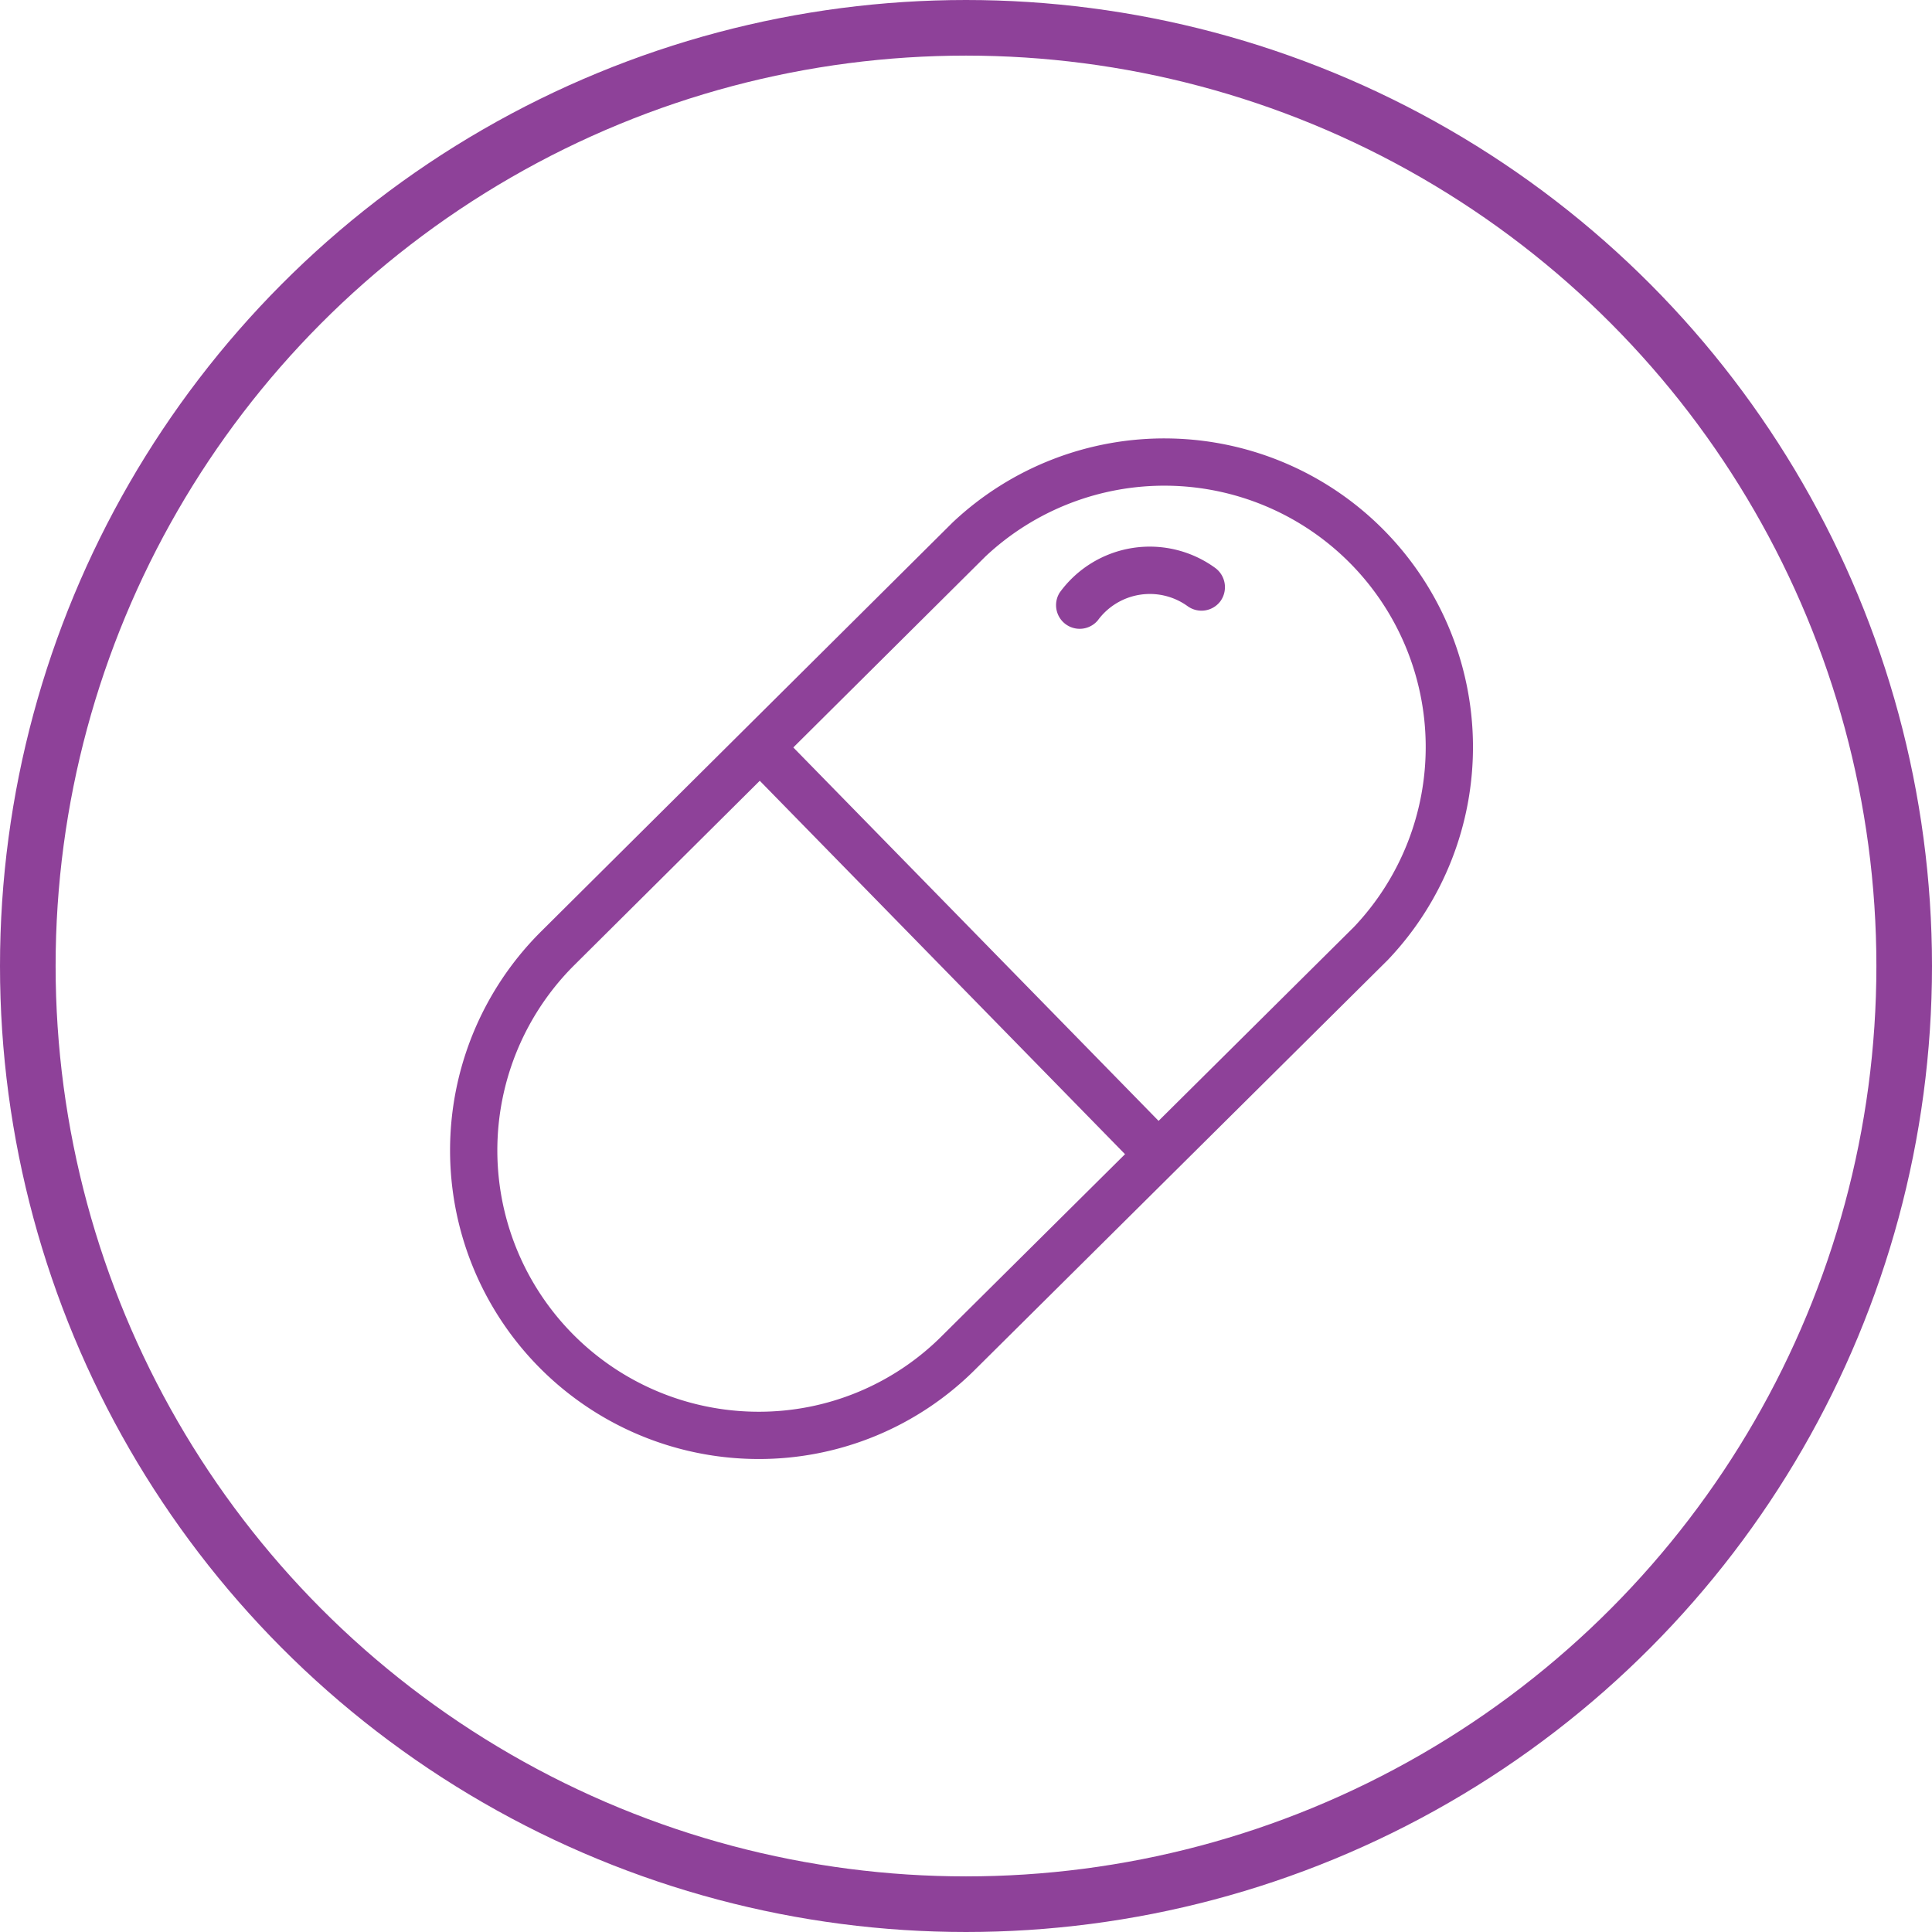
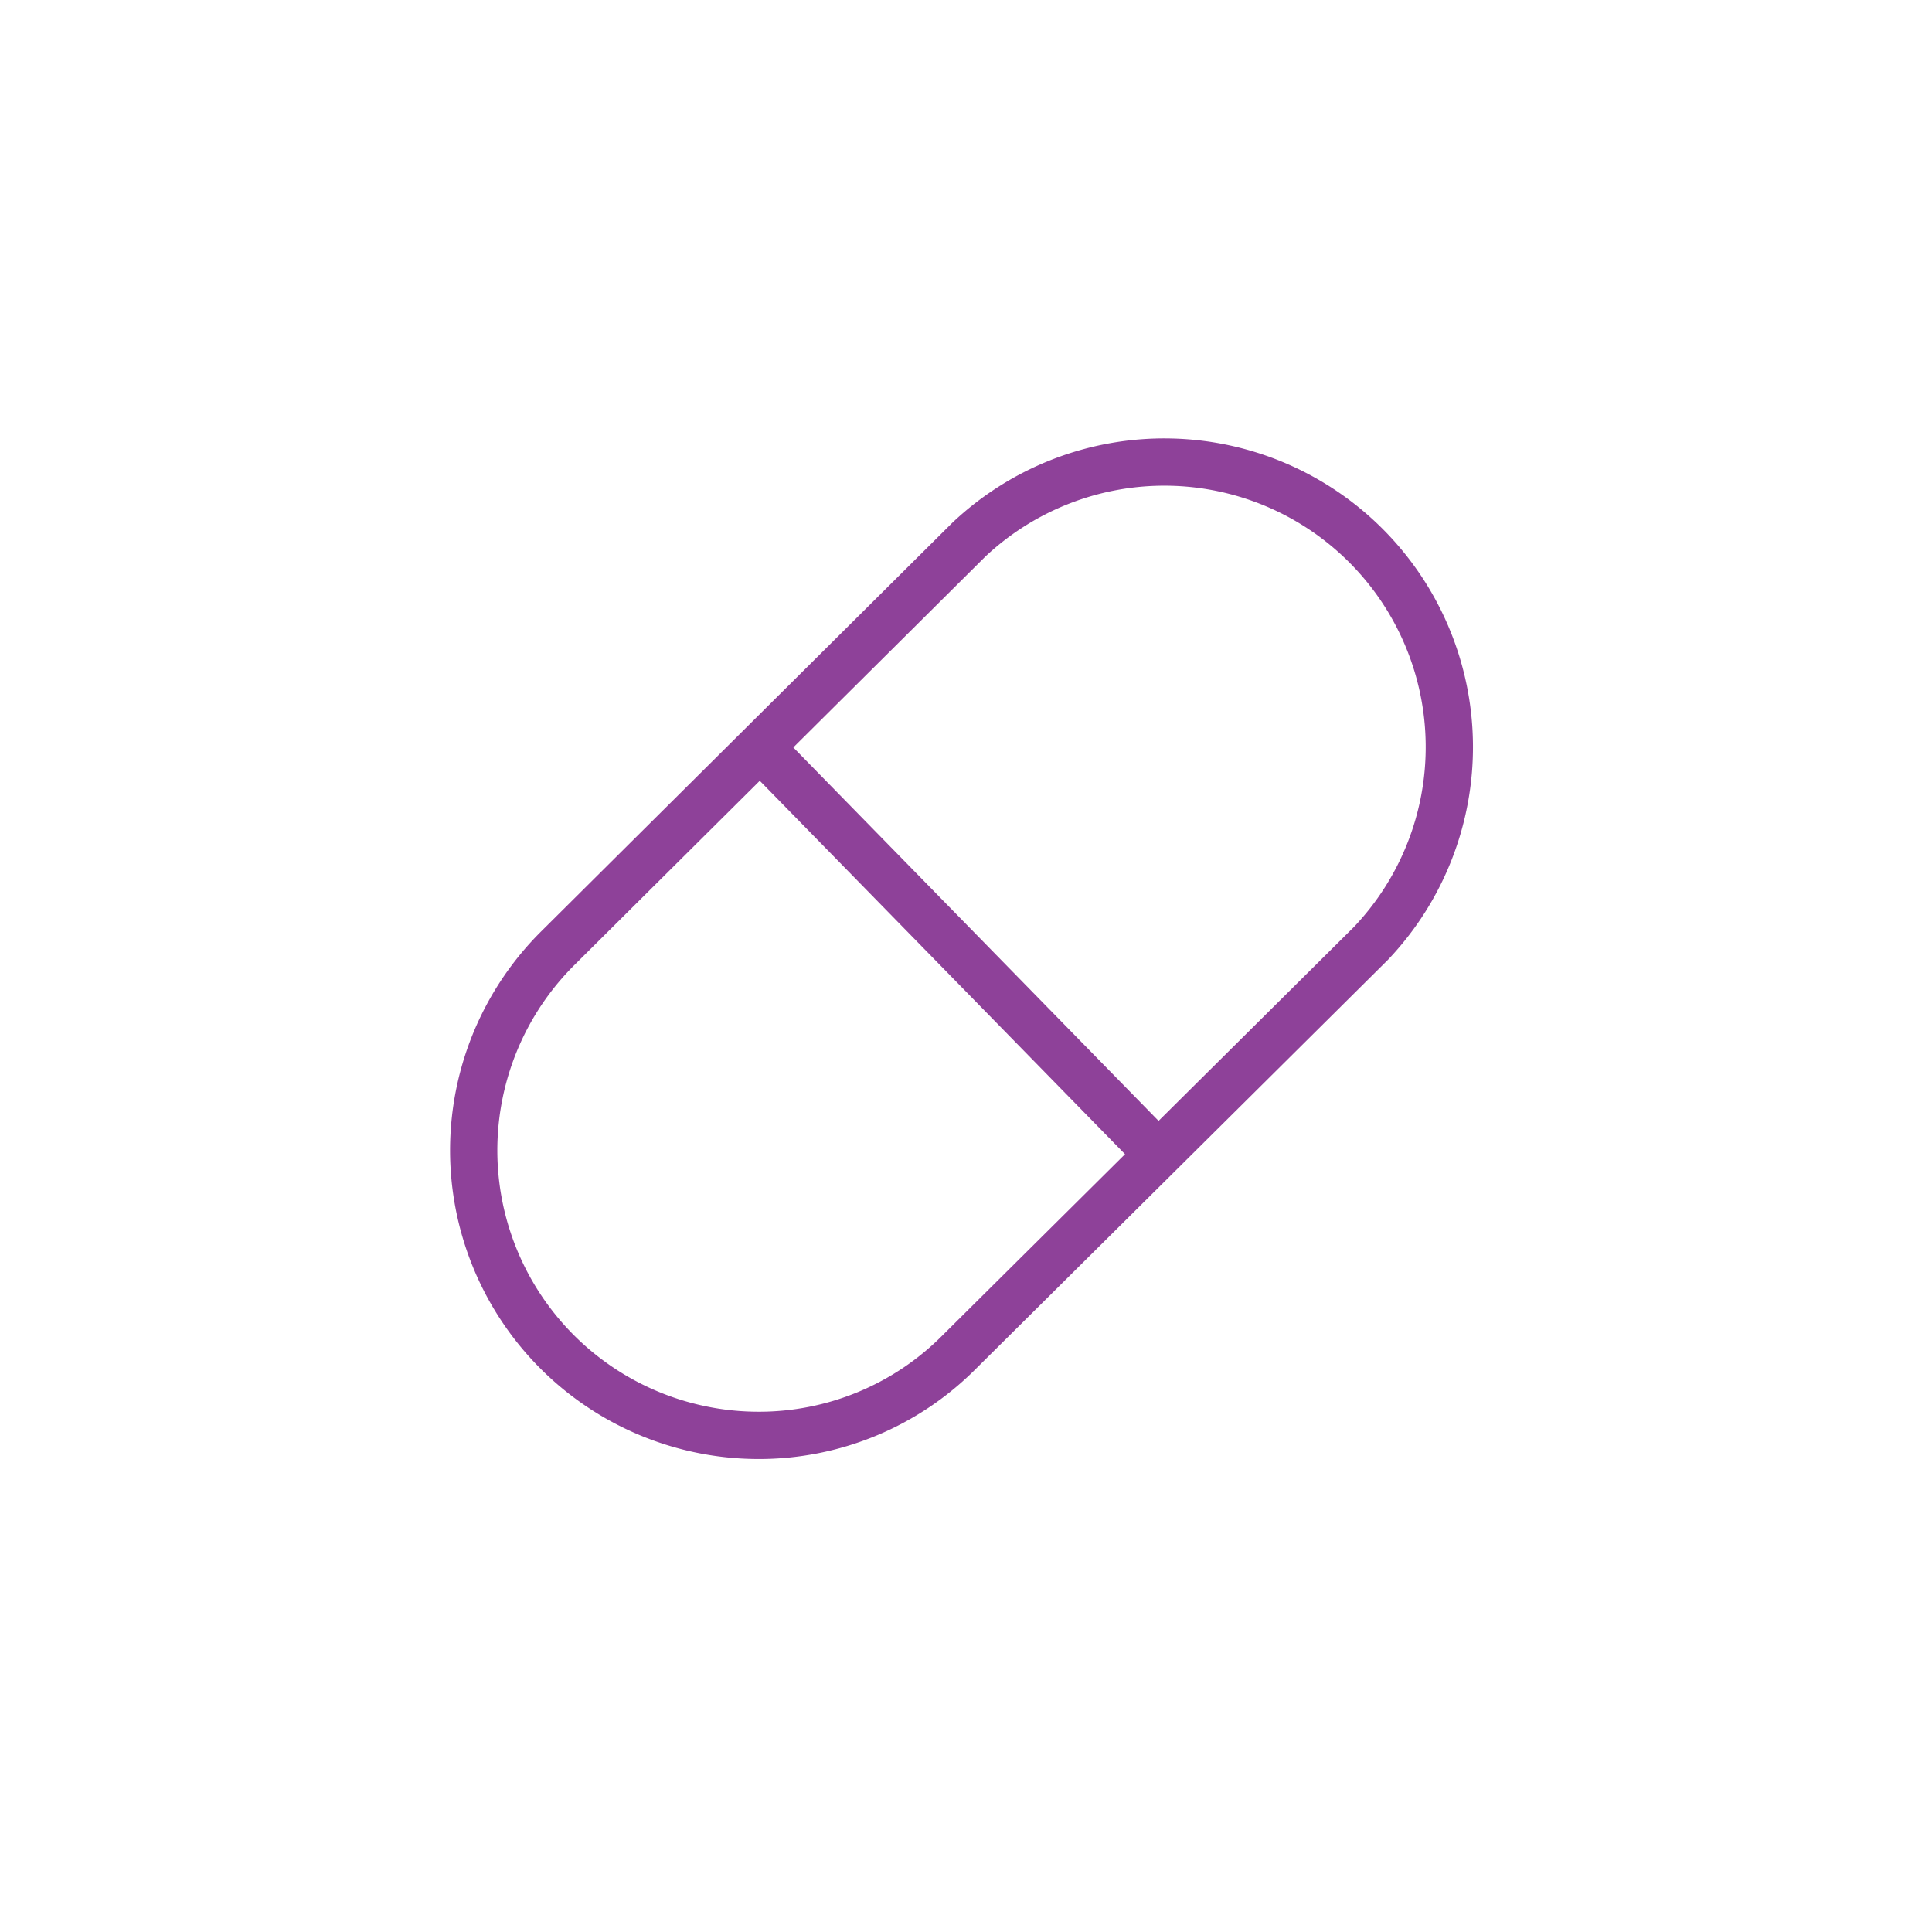
<svg xmlns="http://www.w3.org/2000/svg" viewBox="0 0 69.48 69.48">
  <g fill="none" stroke="#8e4199">
-     <circle cx="34.74" cy="34.74" r="33.74" stroke-width="2" />
    <g stroke-miterlimit="10" stroke-width="1.7">
      <path d="M27.26,51.62a10.15,10.15,0,0,0,7.24-3L49.3,33.93A10.25,10.25,0,0,0,34.85,19.4L20.06,34.1a10.25,10.25,0,0,0,7.2,17.52Z" />
      <path d="M27.33 26.87l14.33 14.65" />
    </g>
  </g>
-   <path d="M42.71 21.8a.85.85 0 0 0 1.18-.18.86.86 0 0 0-.18-1.19 4 4 0 0 0-5.6.88.85.85 0 0 0 1.37 1 2.32 2.32 0 0 1 3.23-.51z" fill="#8e4199" />
</svg>